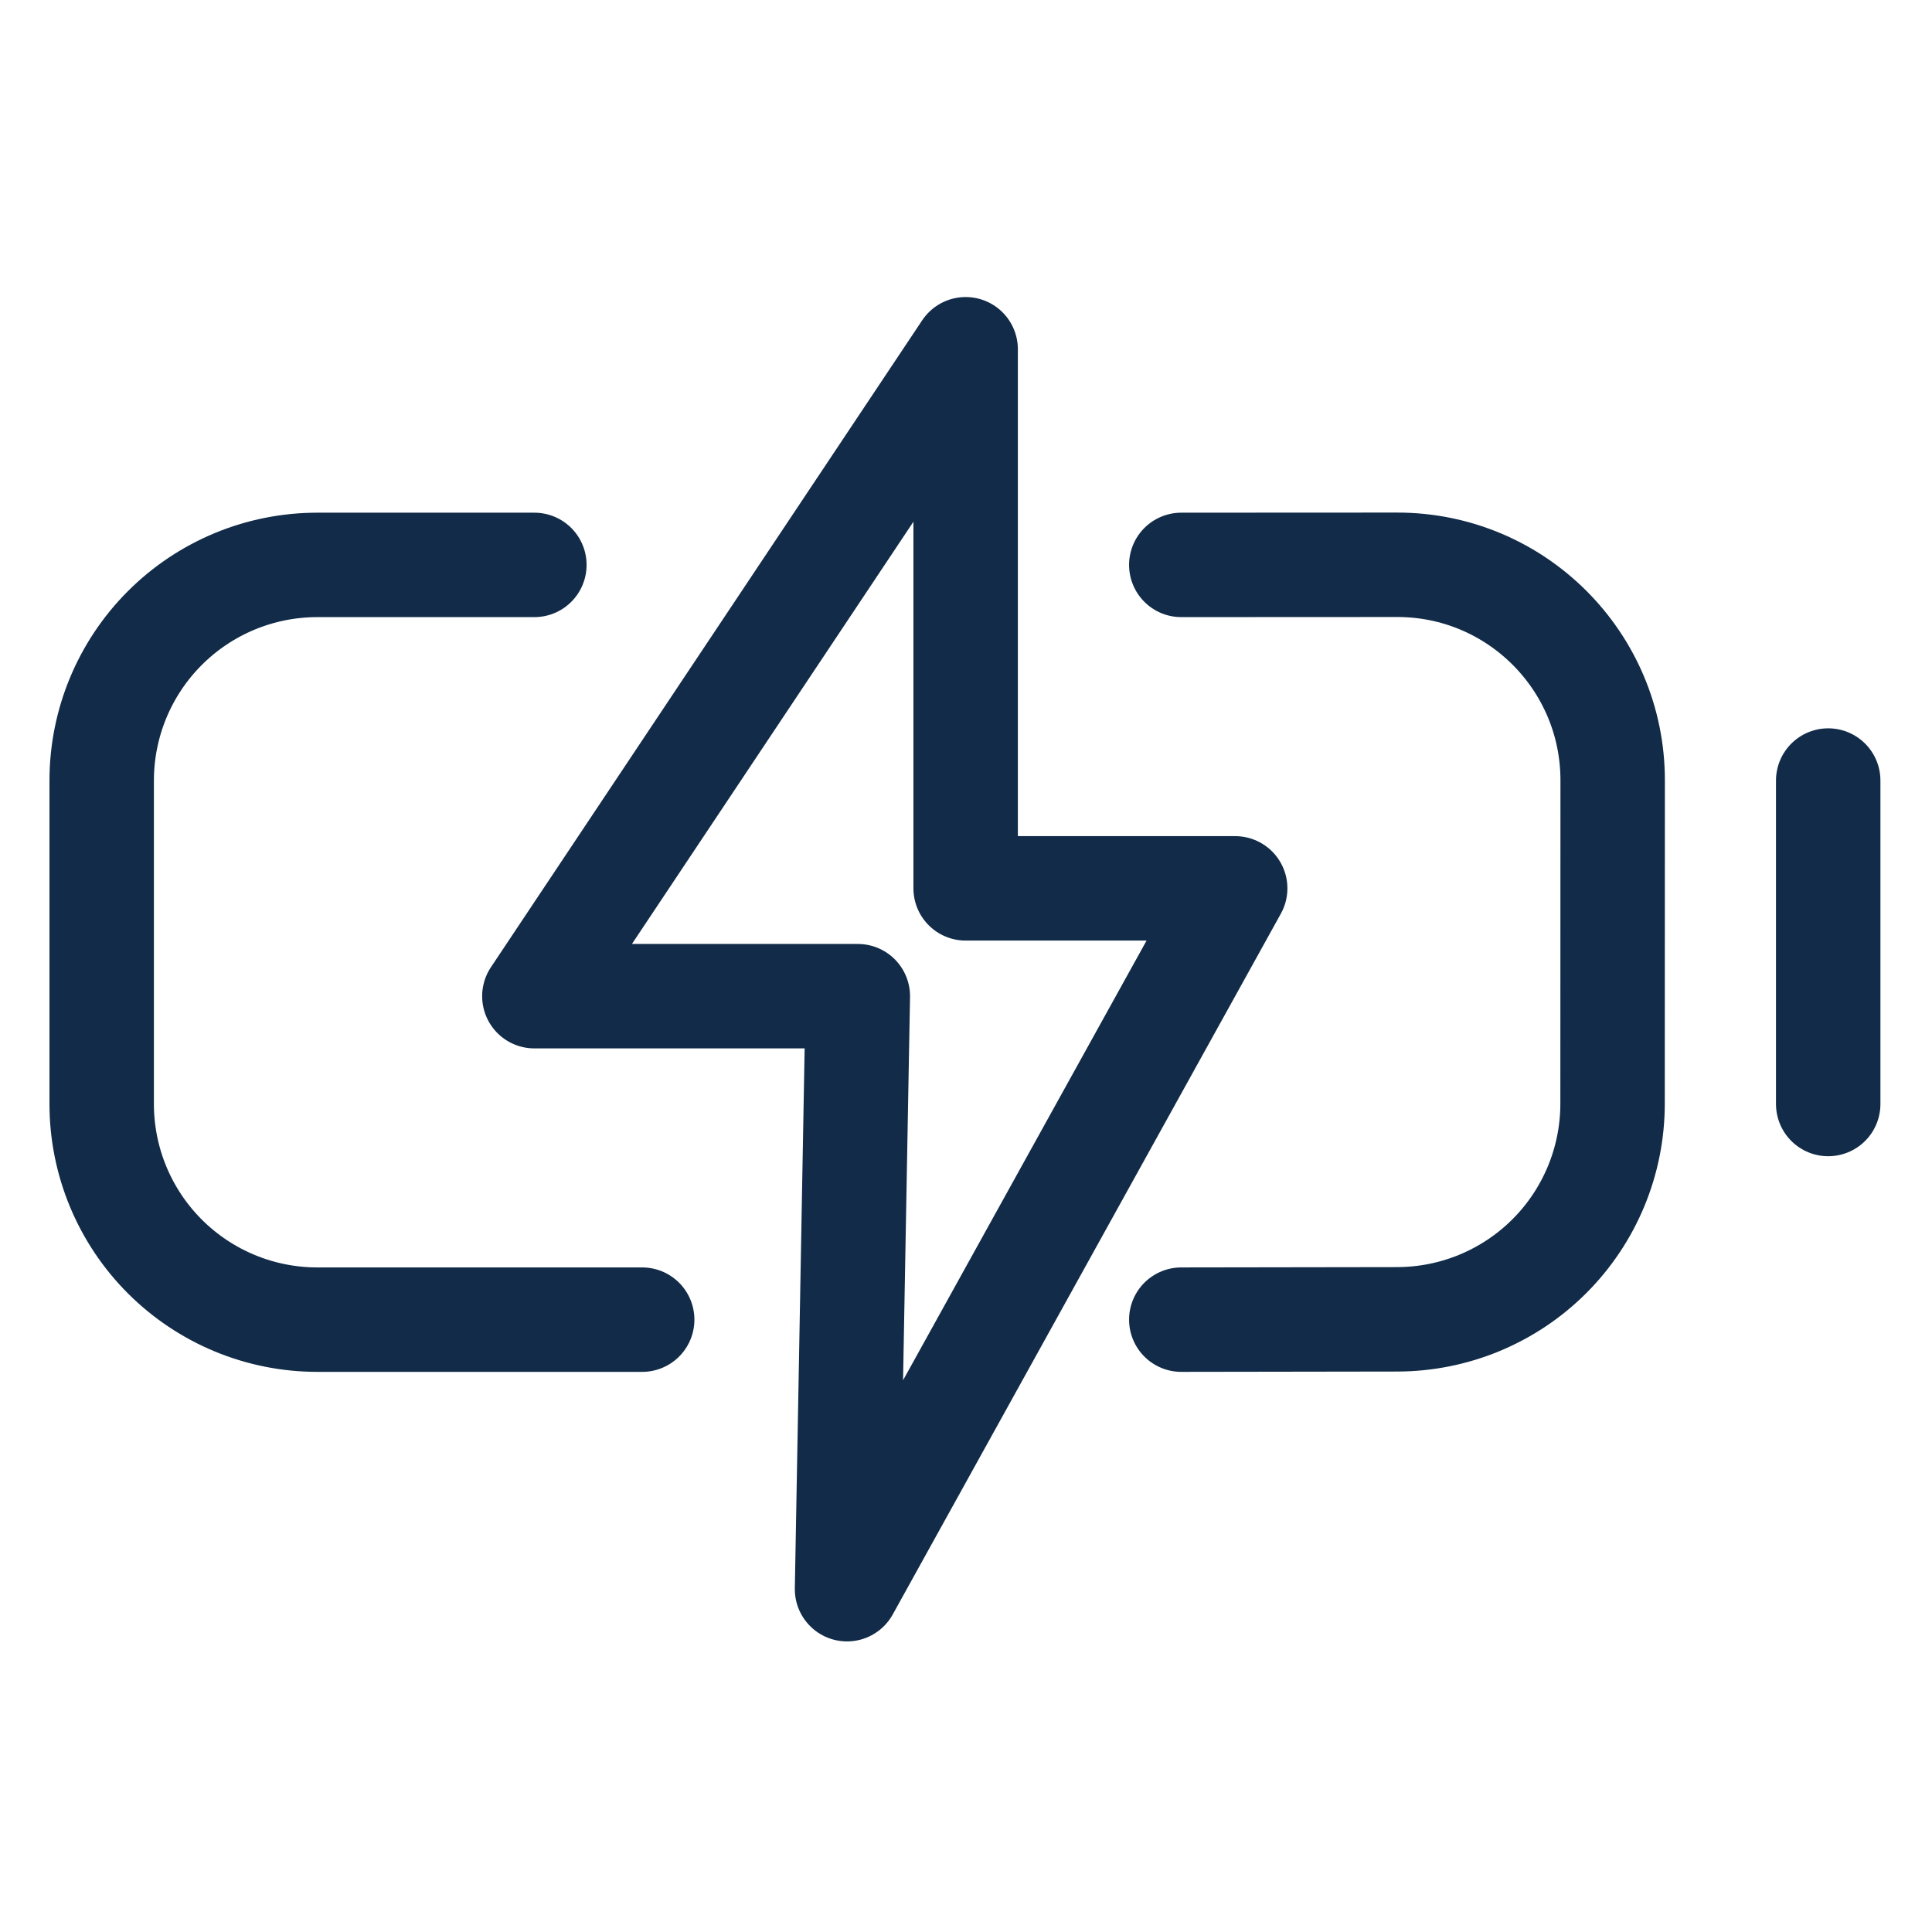
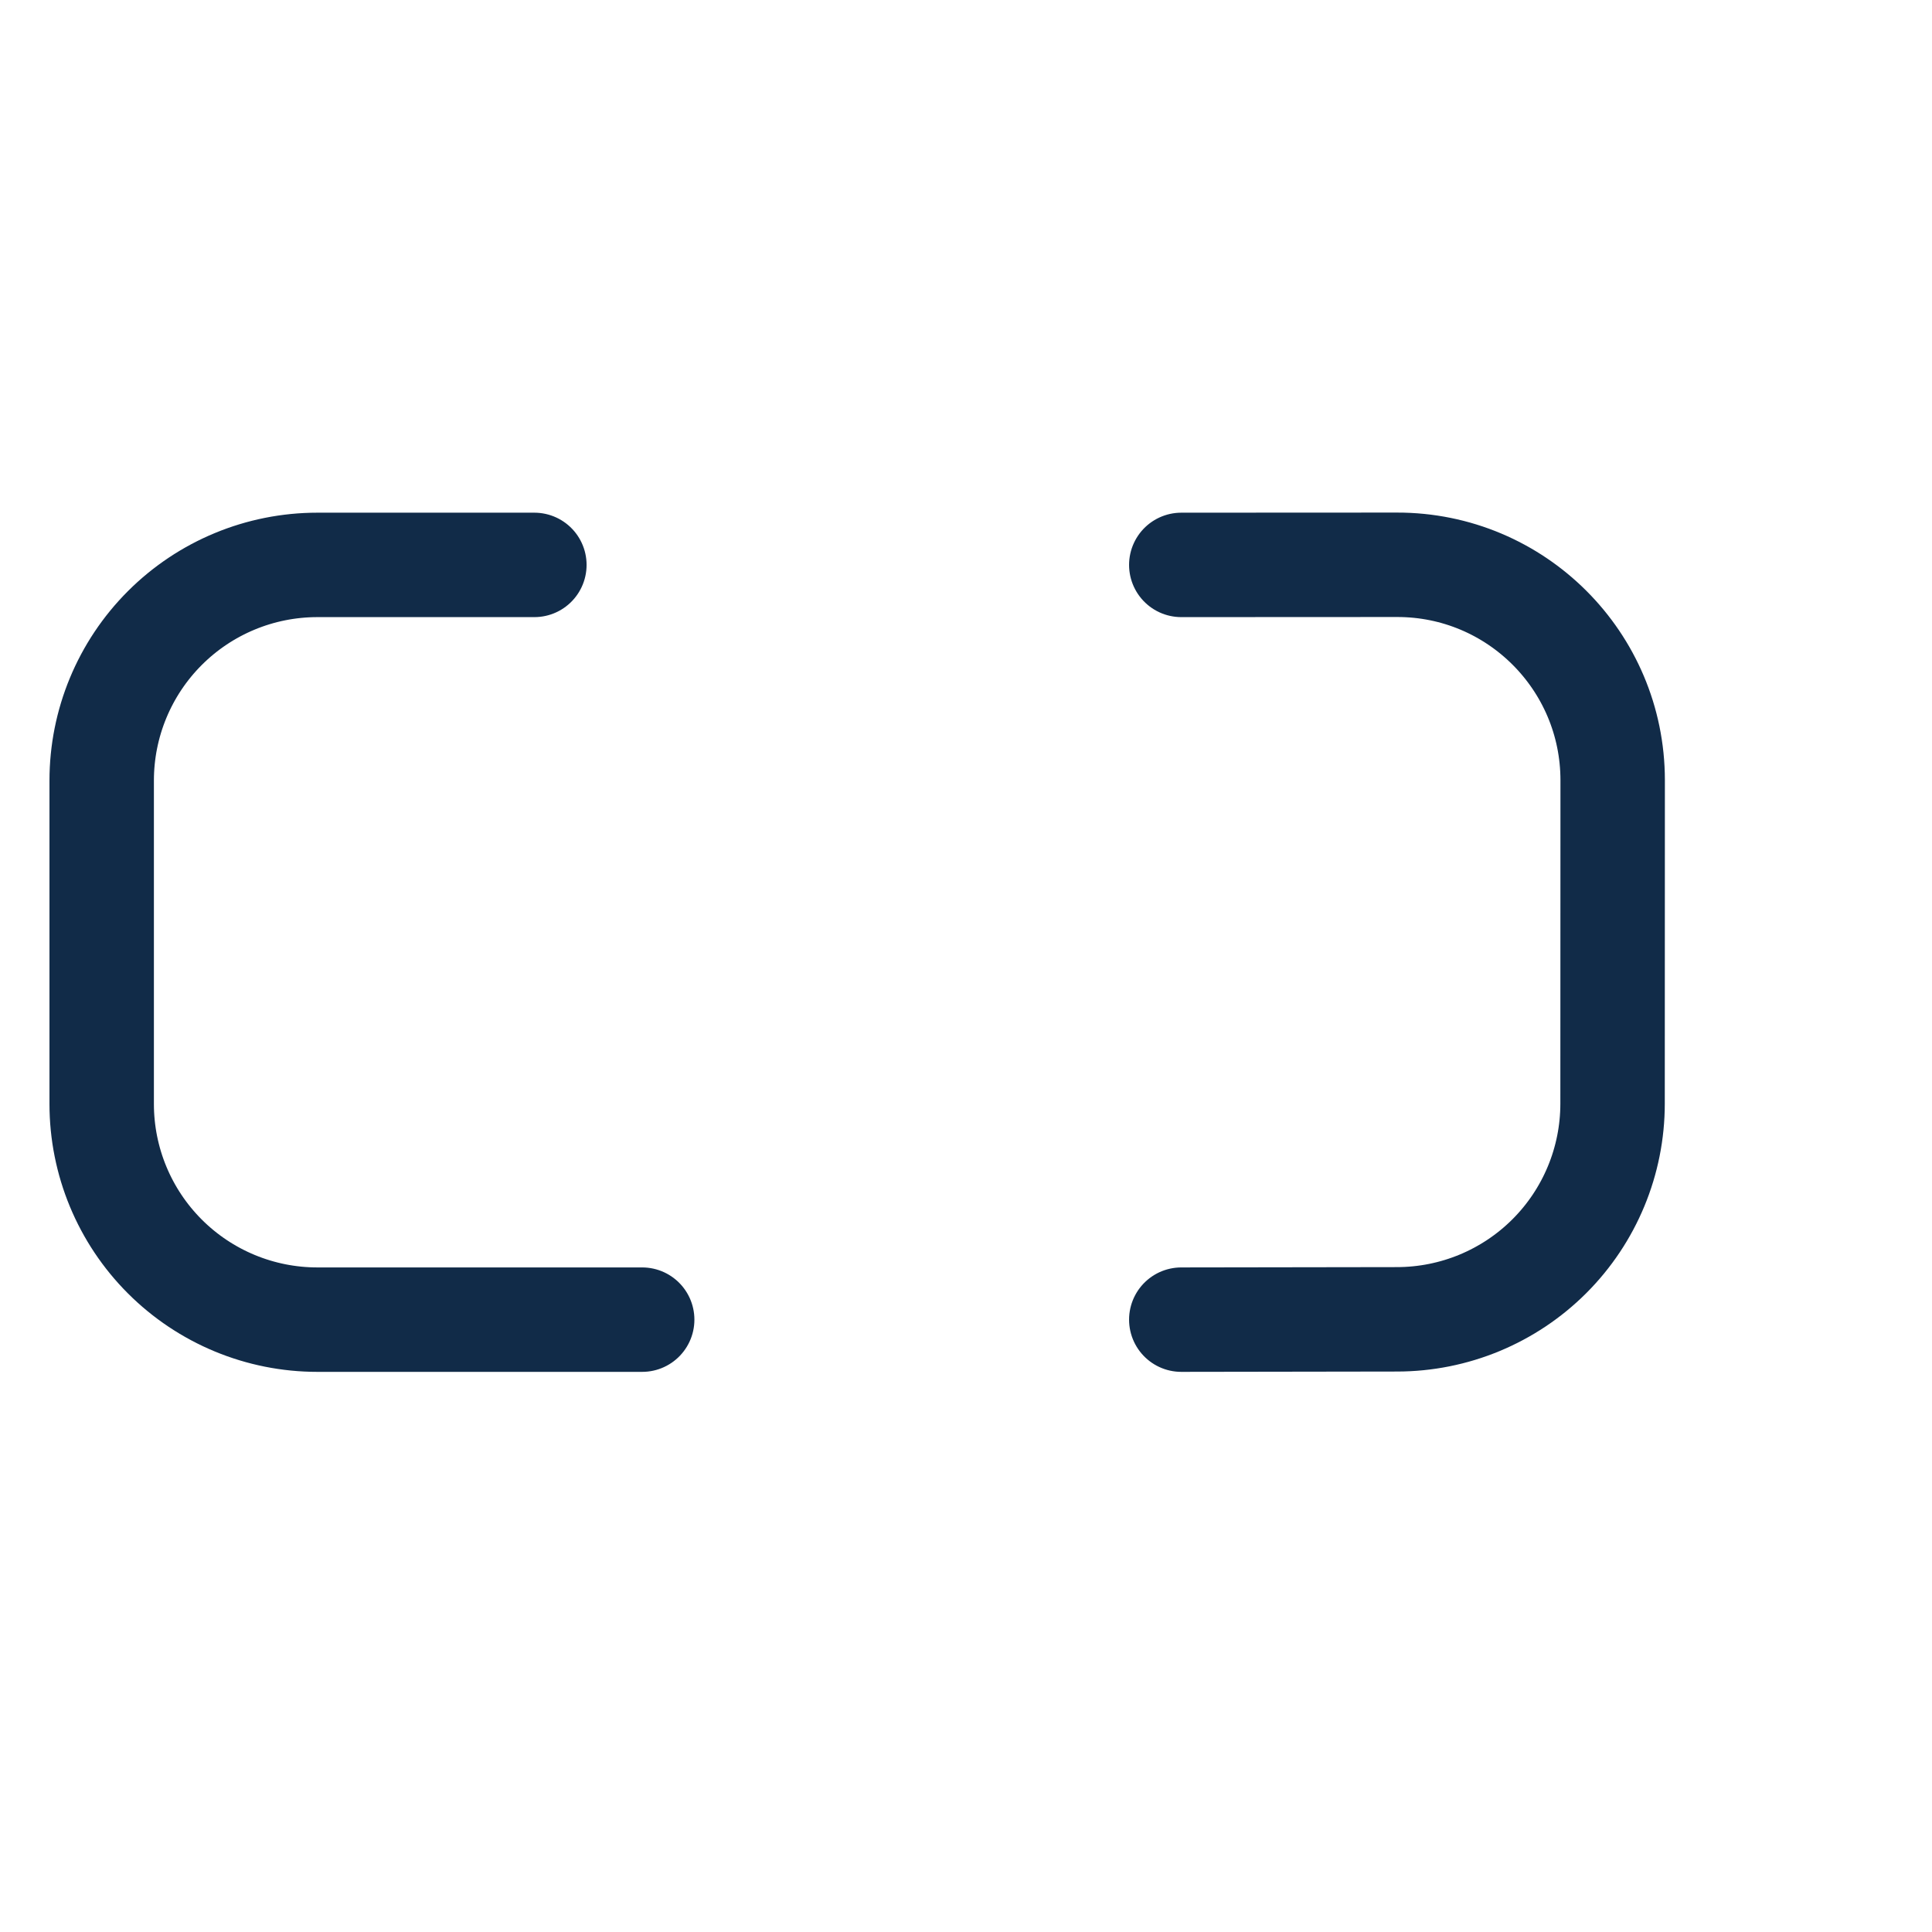
<svg xmlns="http://www.w3.org/2000/svg" width="148" height="148" viewBox="0 0 148 148" fill="none">
  <path d="M90.492 43.274L107.011 43.266C116.138 43.249 123.53 50.641 123.538 59.76L123.53 84.547C123.53 88.928 121.79 93.129 118.692 96.227C115.594 99.325 111.392 101.066 107.011 101.066L90.492 101.091M49.194 101.091H24.309C19.927 101.091 15.726 99.35 12.628 96.252C9.53 93.154 7.79 88.953 7.79 84.572V59.793C7.79 55.412 9.53 51.21 12.628 48.112C15.726 45.014 19.927 43.274 24.309 43.274H40.935" stroke="#112B48" stroke-width="8" stroke-linecap="round" stroke-linejoin="round" />
-   <path d="M140.049 59.793V84.572M73.973 68.052H94.621L64.887 121.739L65.713 76.312H40.935L73.973 26.755V68.052Z" stroke="#112B48" stroke-width="8" stroke-linecap="round" stroke-linejoin="round" />
</svg>